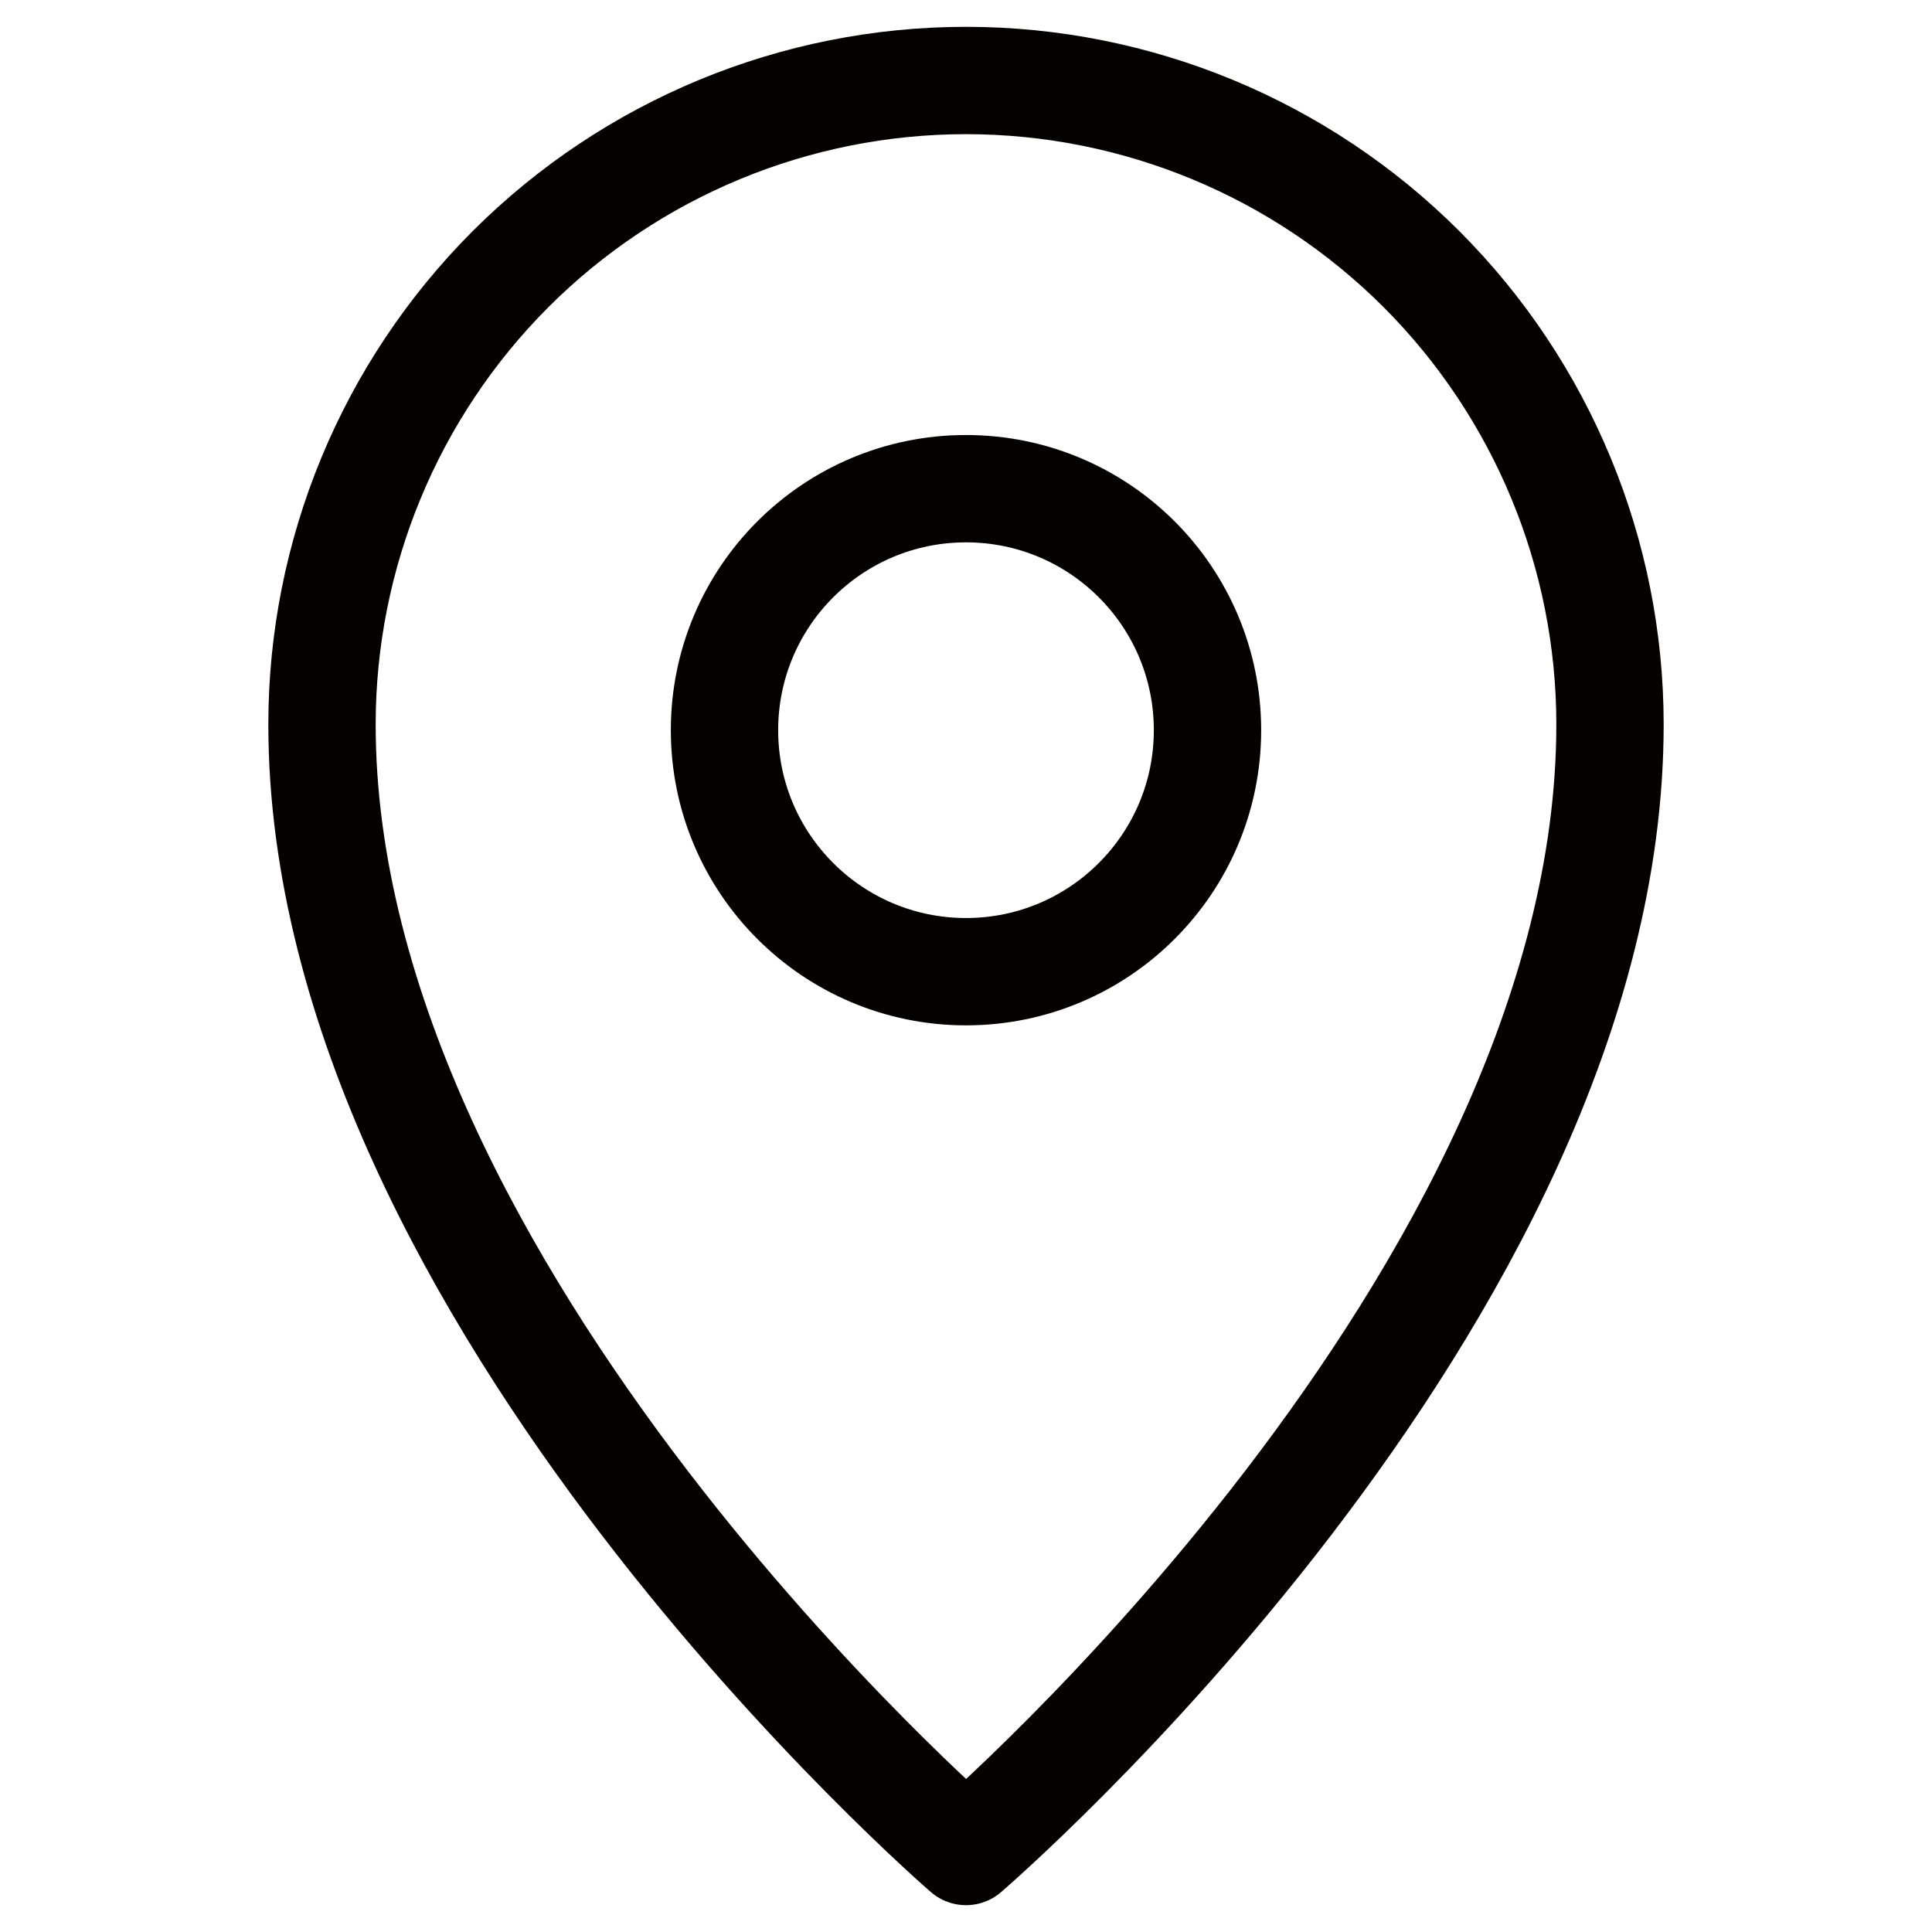
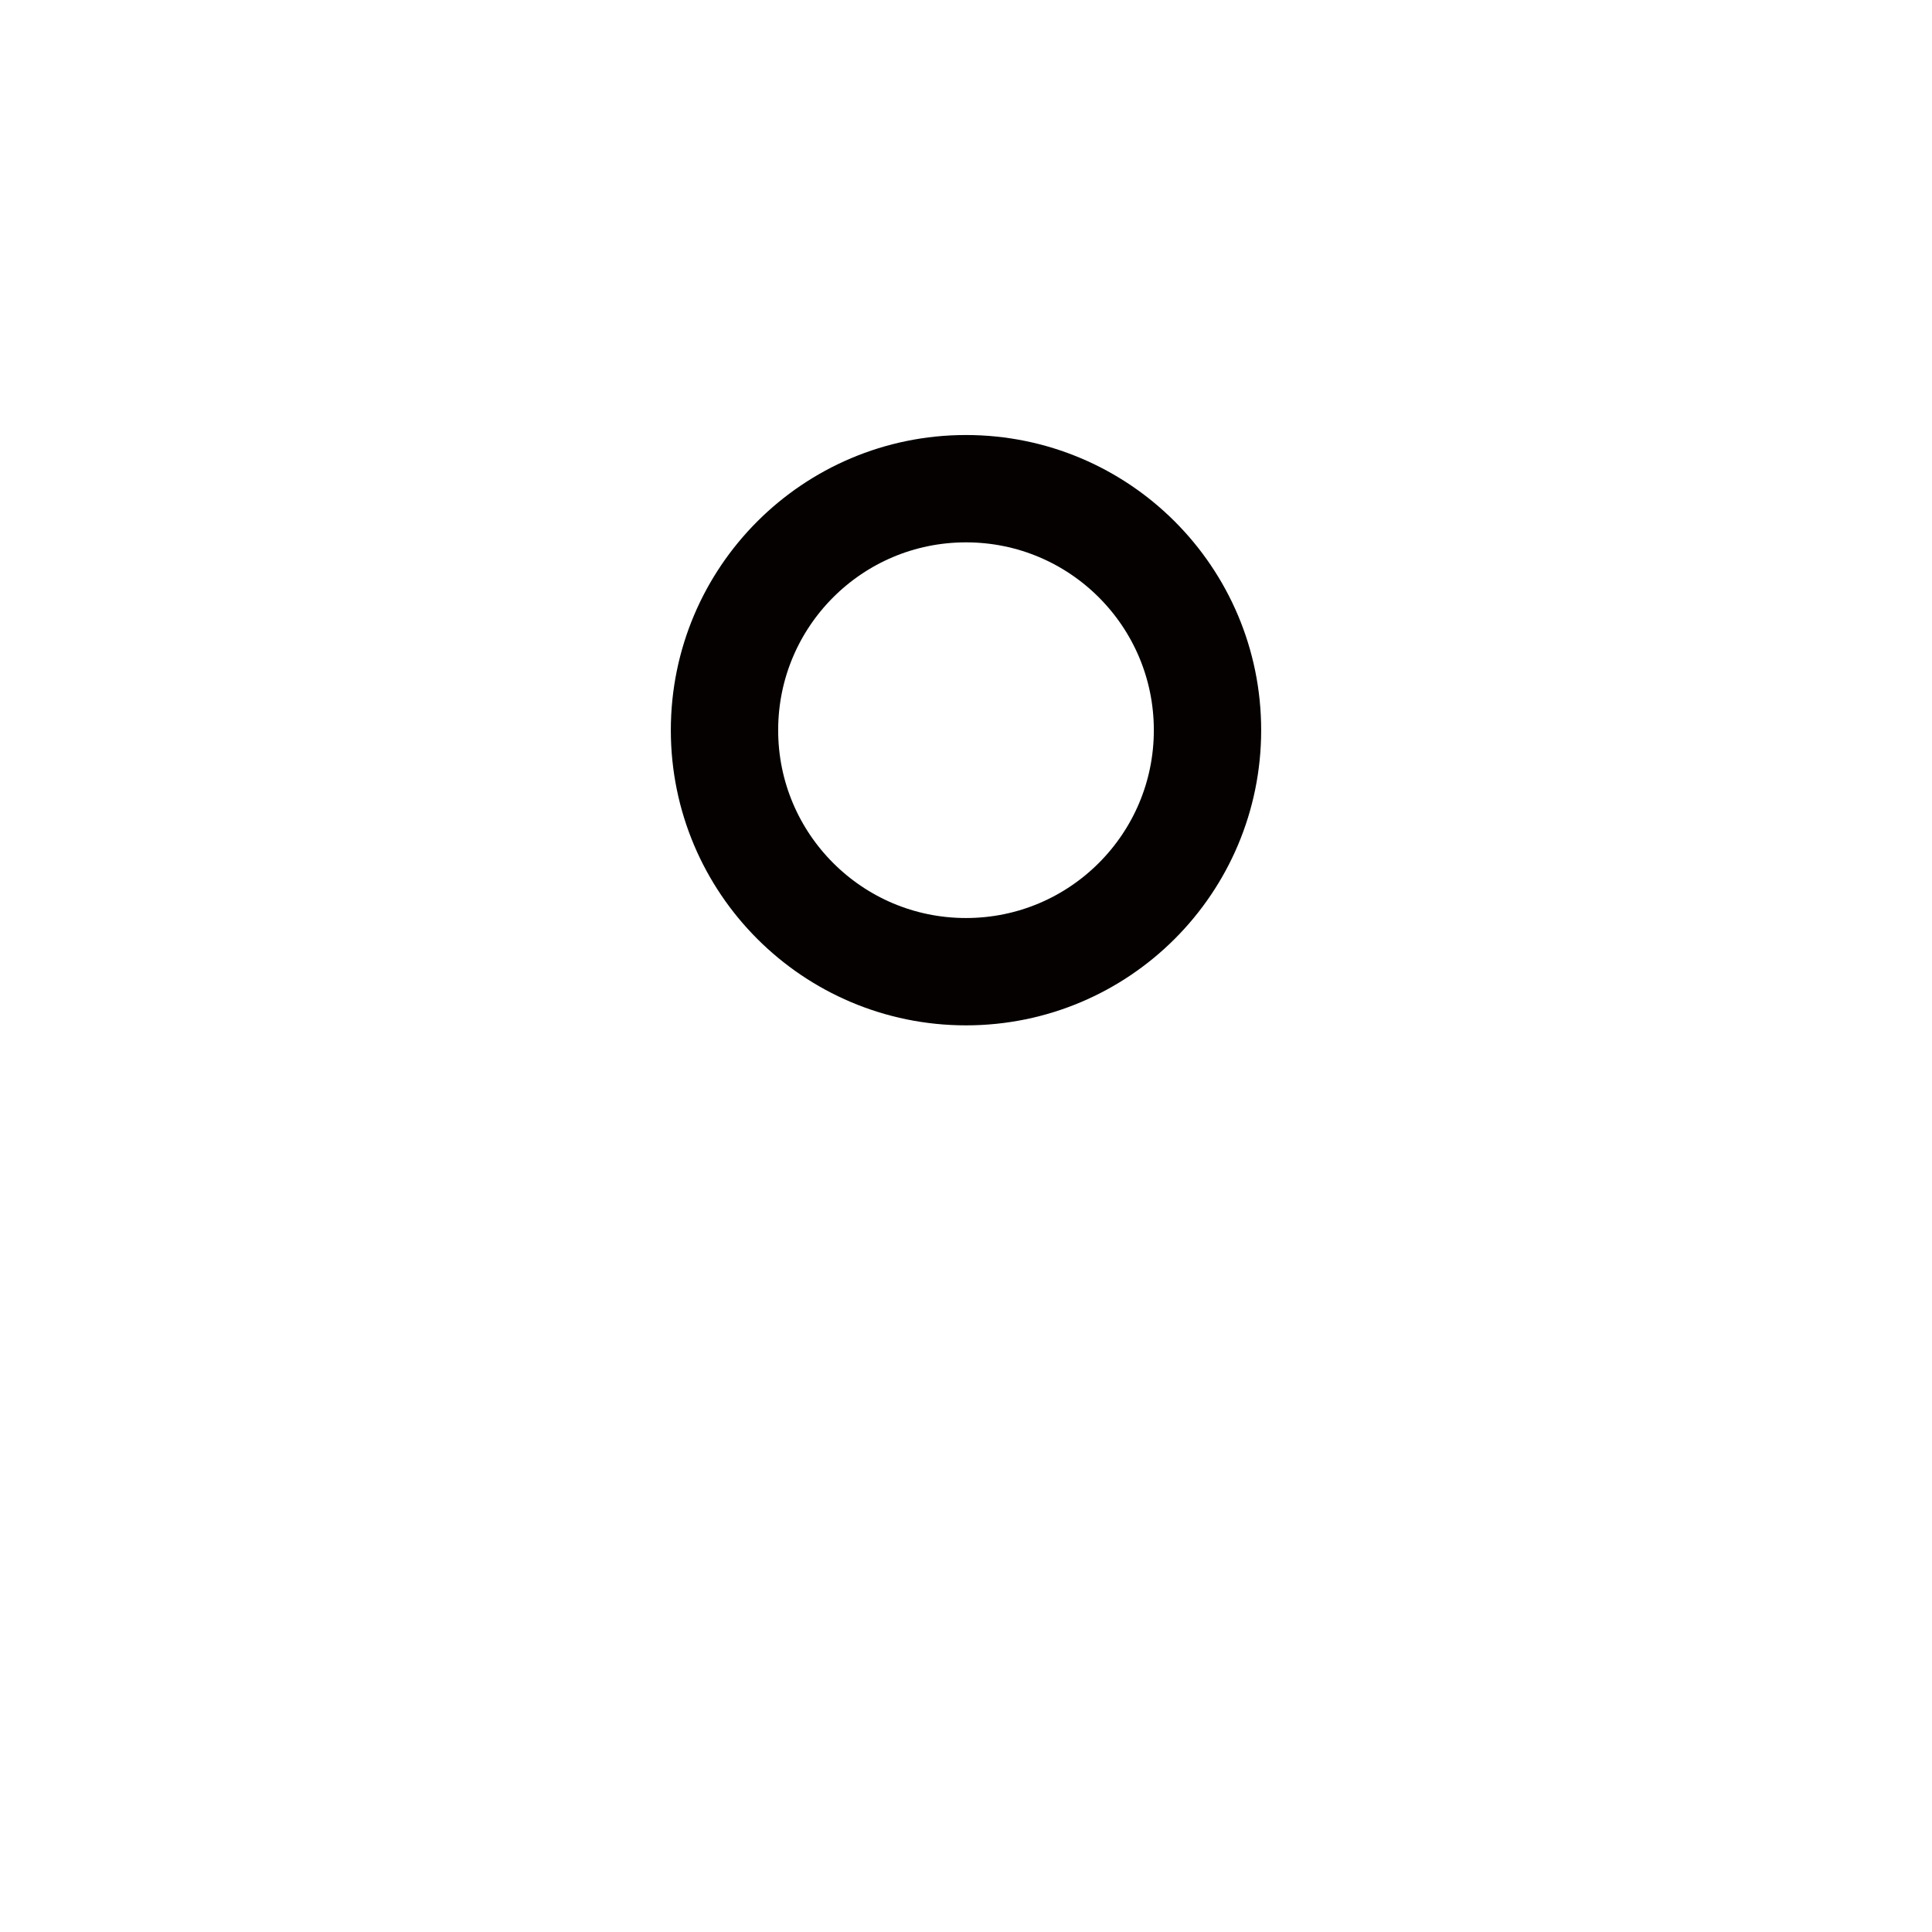
<svg xmlns="http://www.w3.org/2000/svg" width="18" height="18" viewBox="0 0 18 18" fill="none">
  <path d="M9 9.053C10.243 9.053 11.25 8.045 11.25 6.803C11.25 5.56 10.243 4.553 9 4.553C7.757 4.553 6.75 5.56 6.75 6.803C6.75 8.045 7.757 9.053 9 9.053Z" stroke="#040100" stroke-linecap="round" stroke-linejoin="round" />
-   <path d="M3 6.75C3 12.068 9 17.25 9 17.25C9 17.25 15 12.098 15 6.75C15 5.159 14.368 3.633 13.243 2.507C12.117 1.382 10.591 0.75 9 0.75C7.409 0.75 5.883 1.382 4.757 2.507C3.632 3.633 3 5.159 3 6.75Z" stroke="#040100" stroke-linecap="round" stroke-linejoin="round" />
</svg>